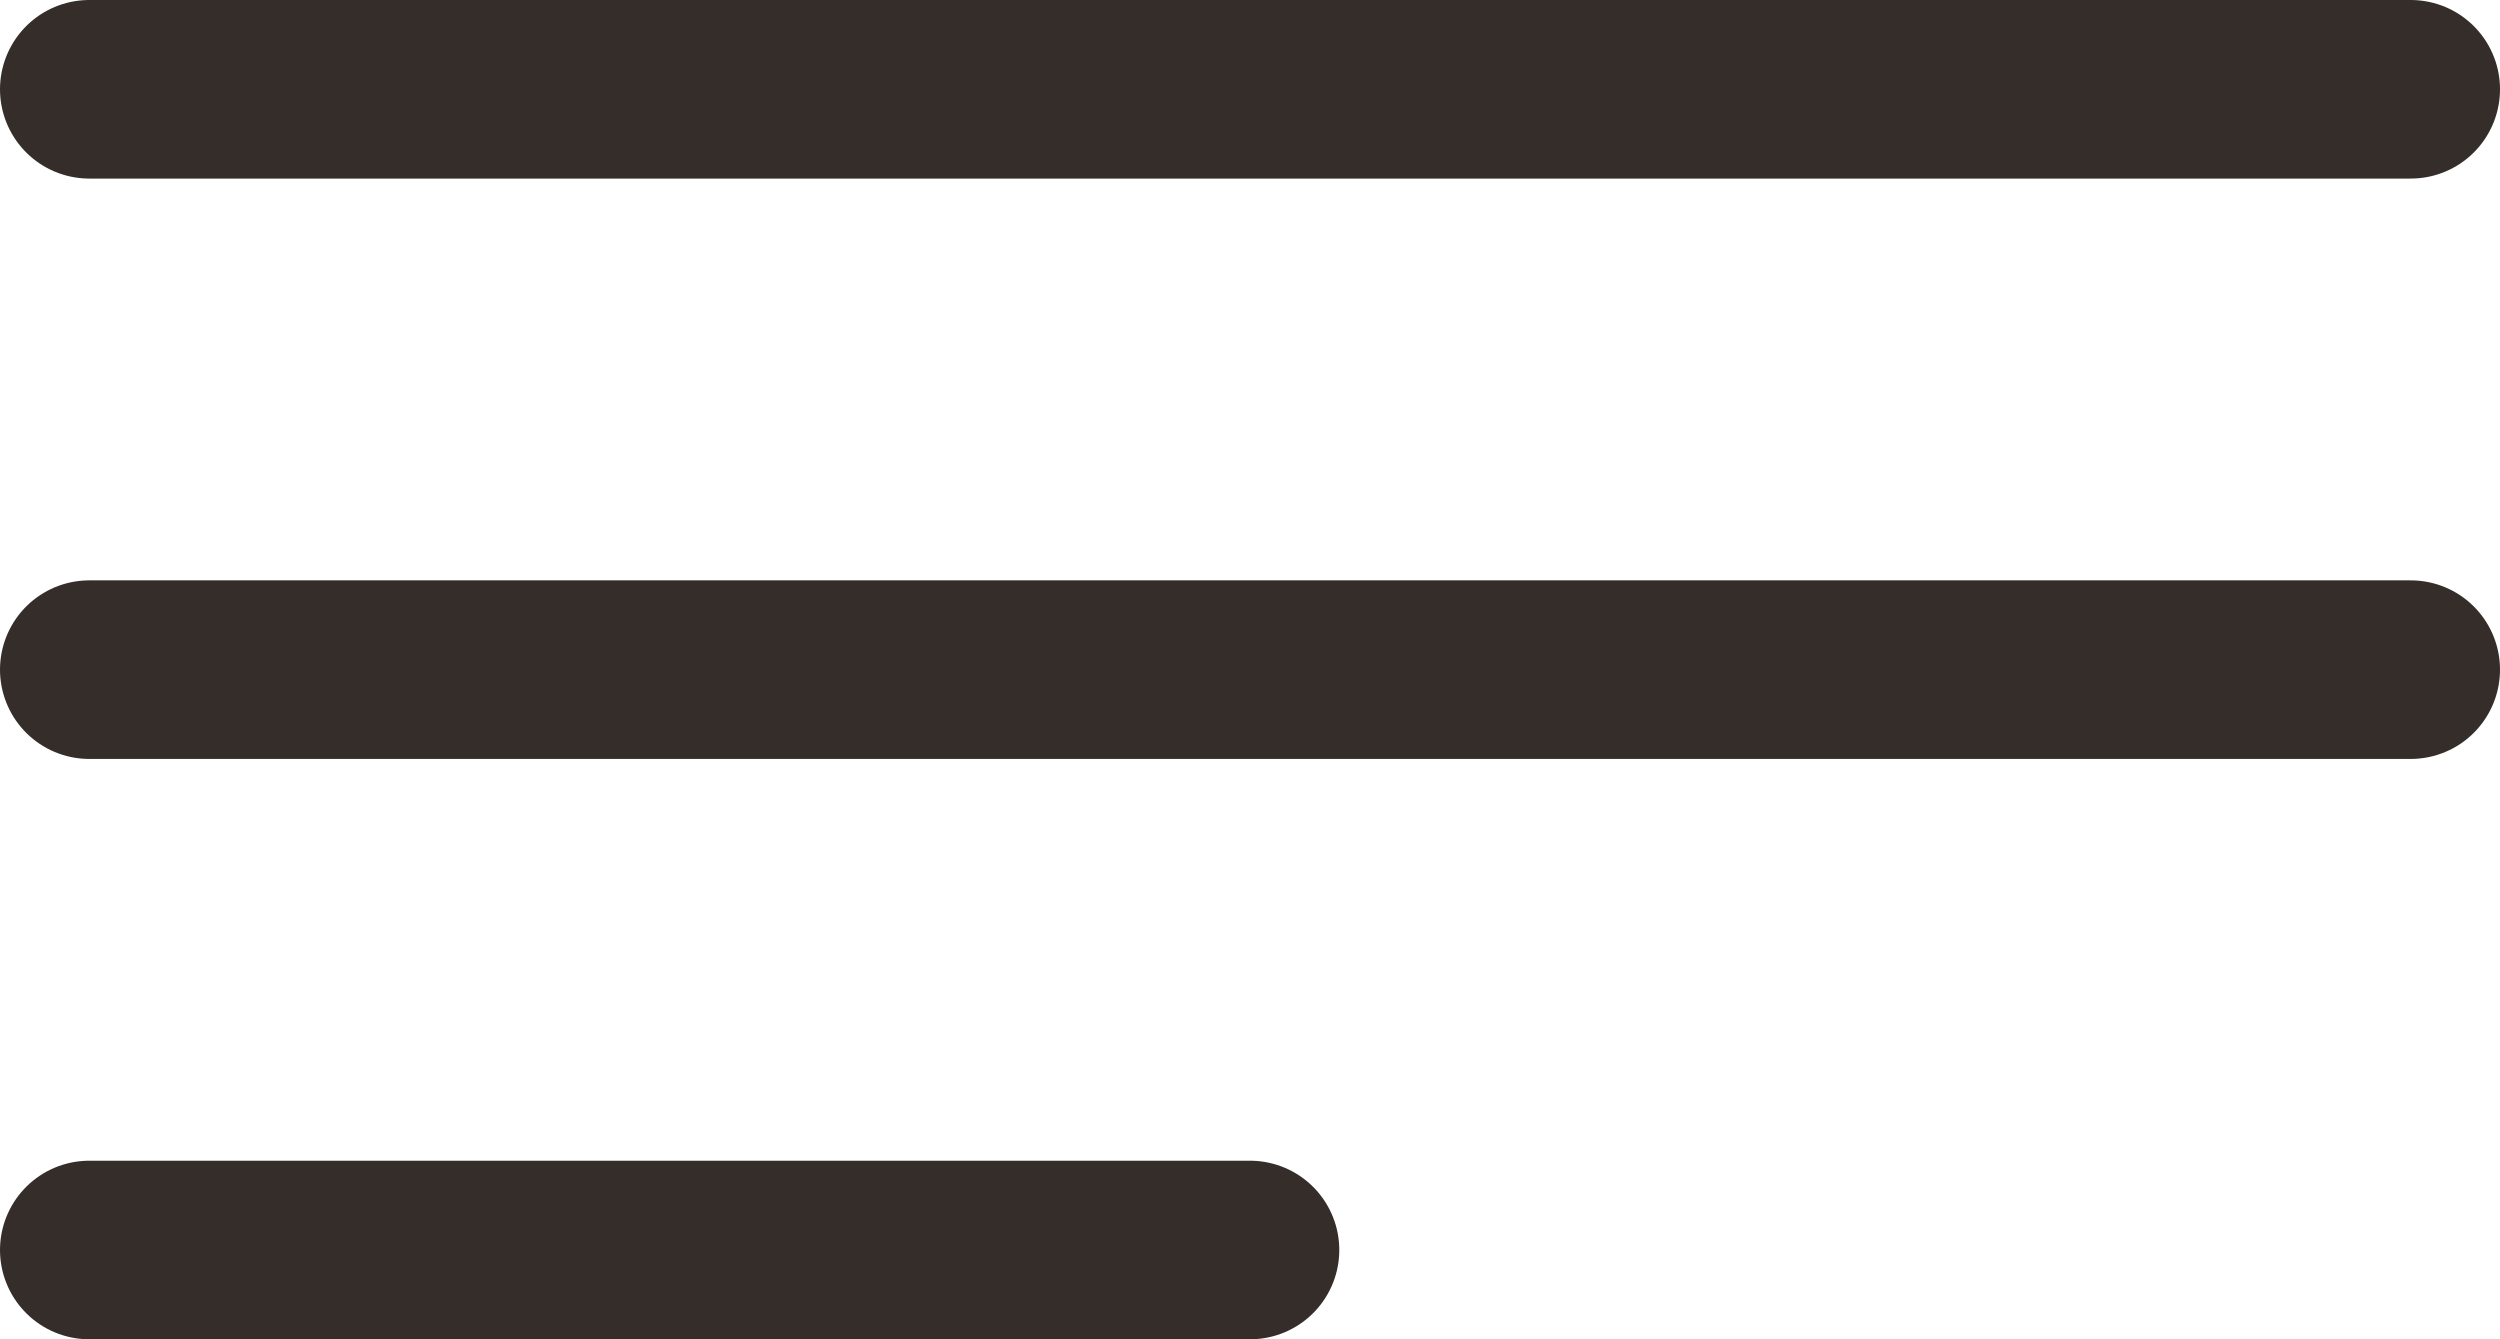
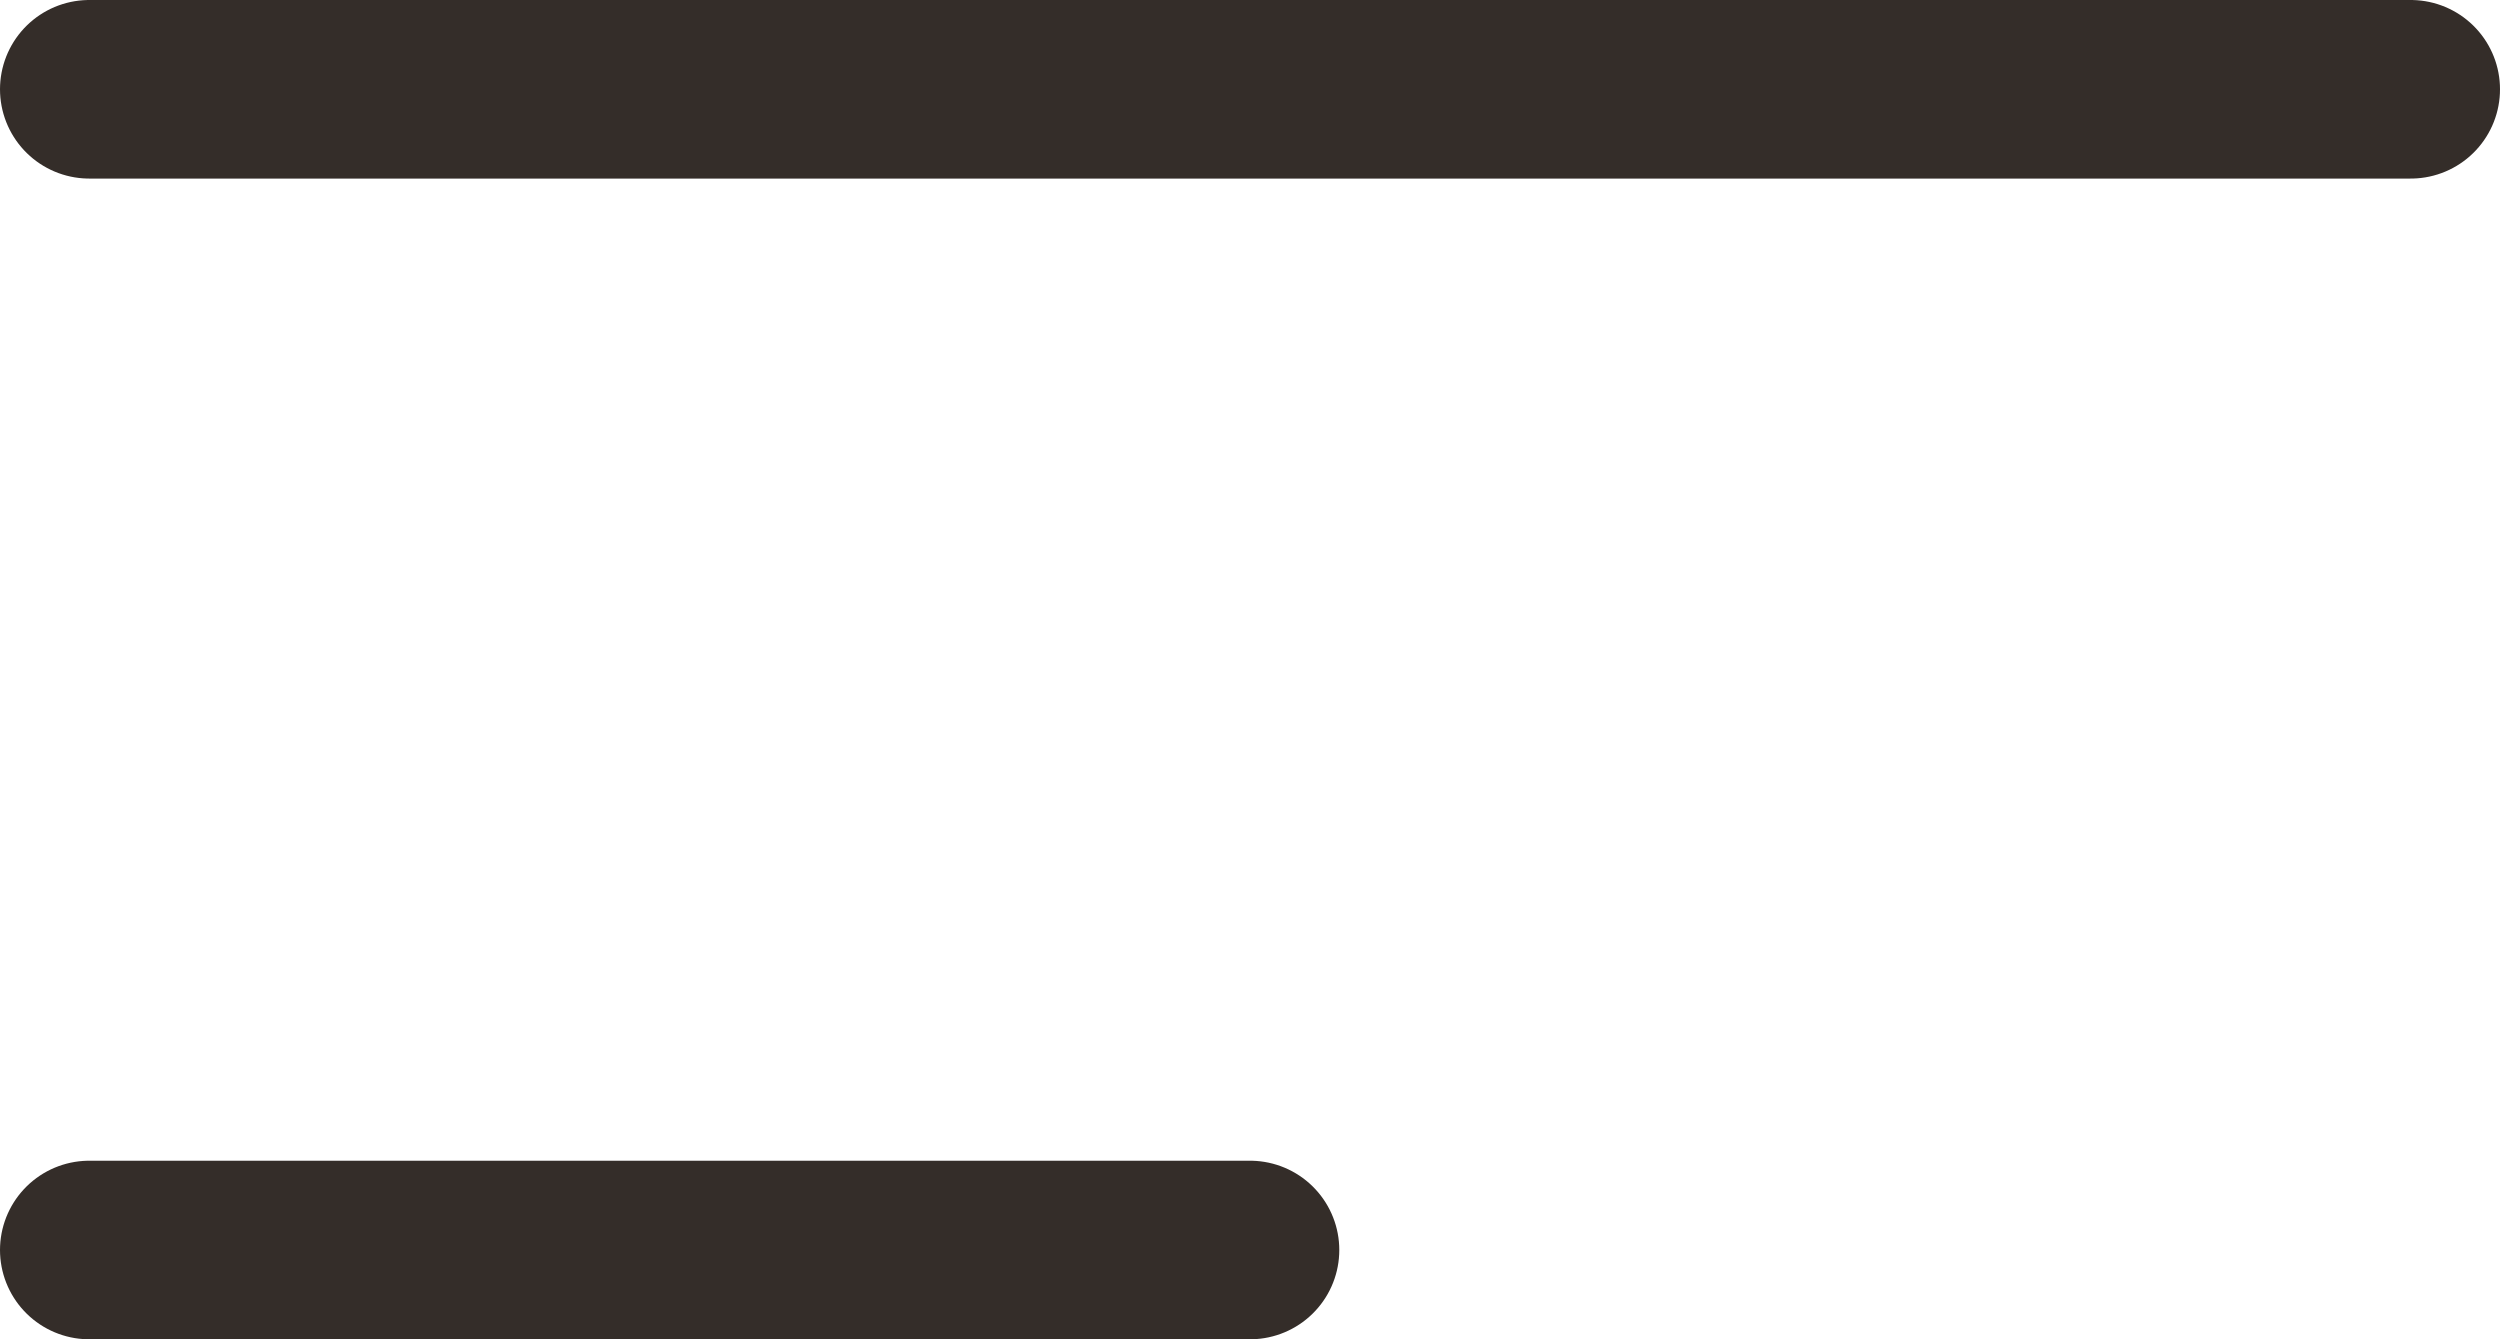
<svg xmlns="http://www.w3.org/2000/svg" width="28" height="15" viewBox="0 0 28 15" fill="none">
-   <path d="M1 7.5H27M1 1H27M1 14H14" stroke="#342D29" stroke-width="2" stroke-linecap="round" stroke-linejoin="round" />
+   <path d="M1 7.5M1 1H27M1 14H14" stroke="#342D29" stroke-width="2" stroke-linecap="round" stroke-linejoin="round" />
</svg>